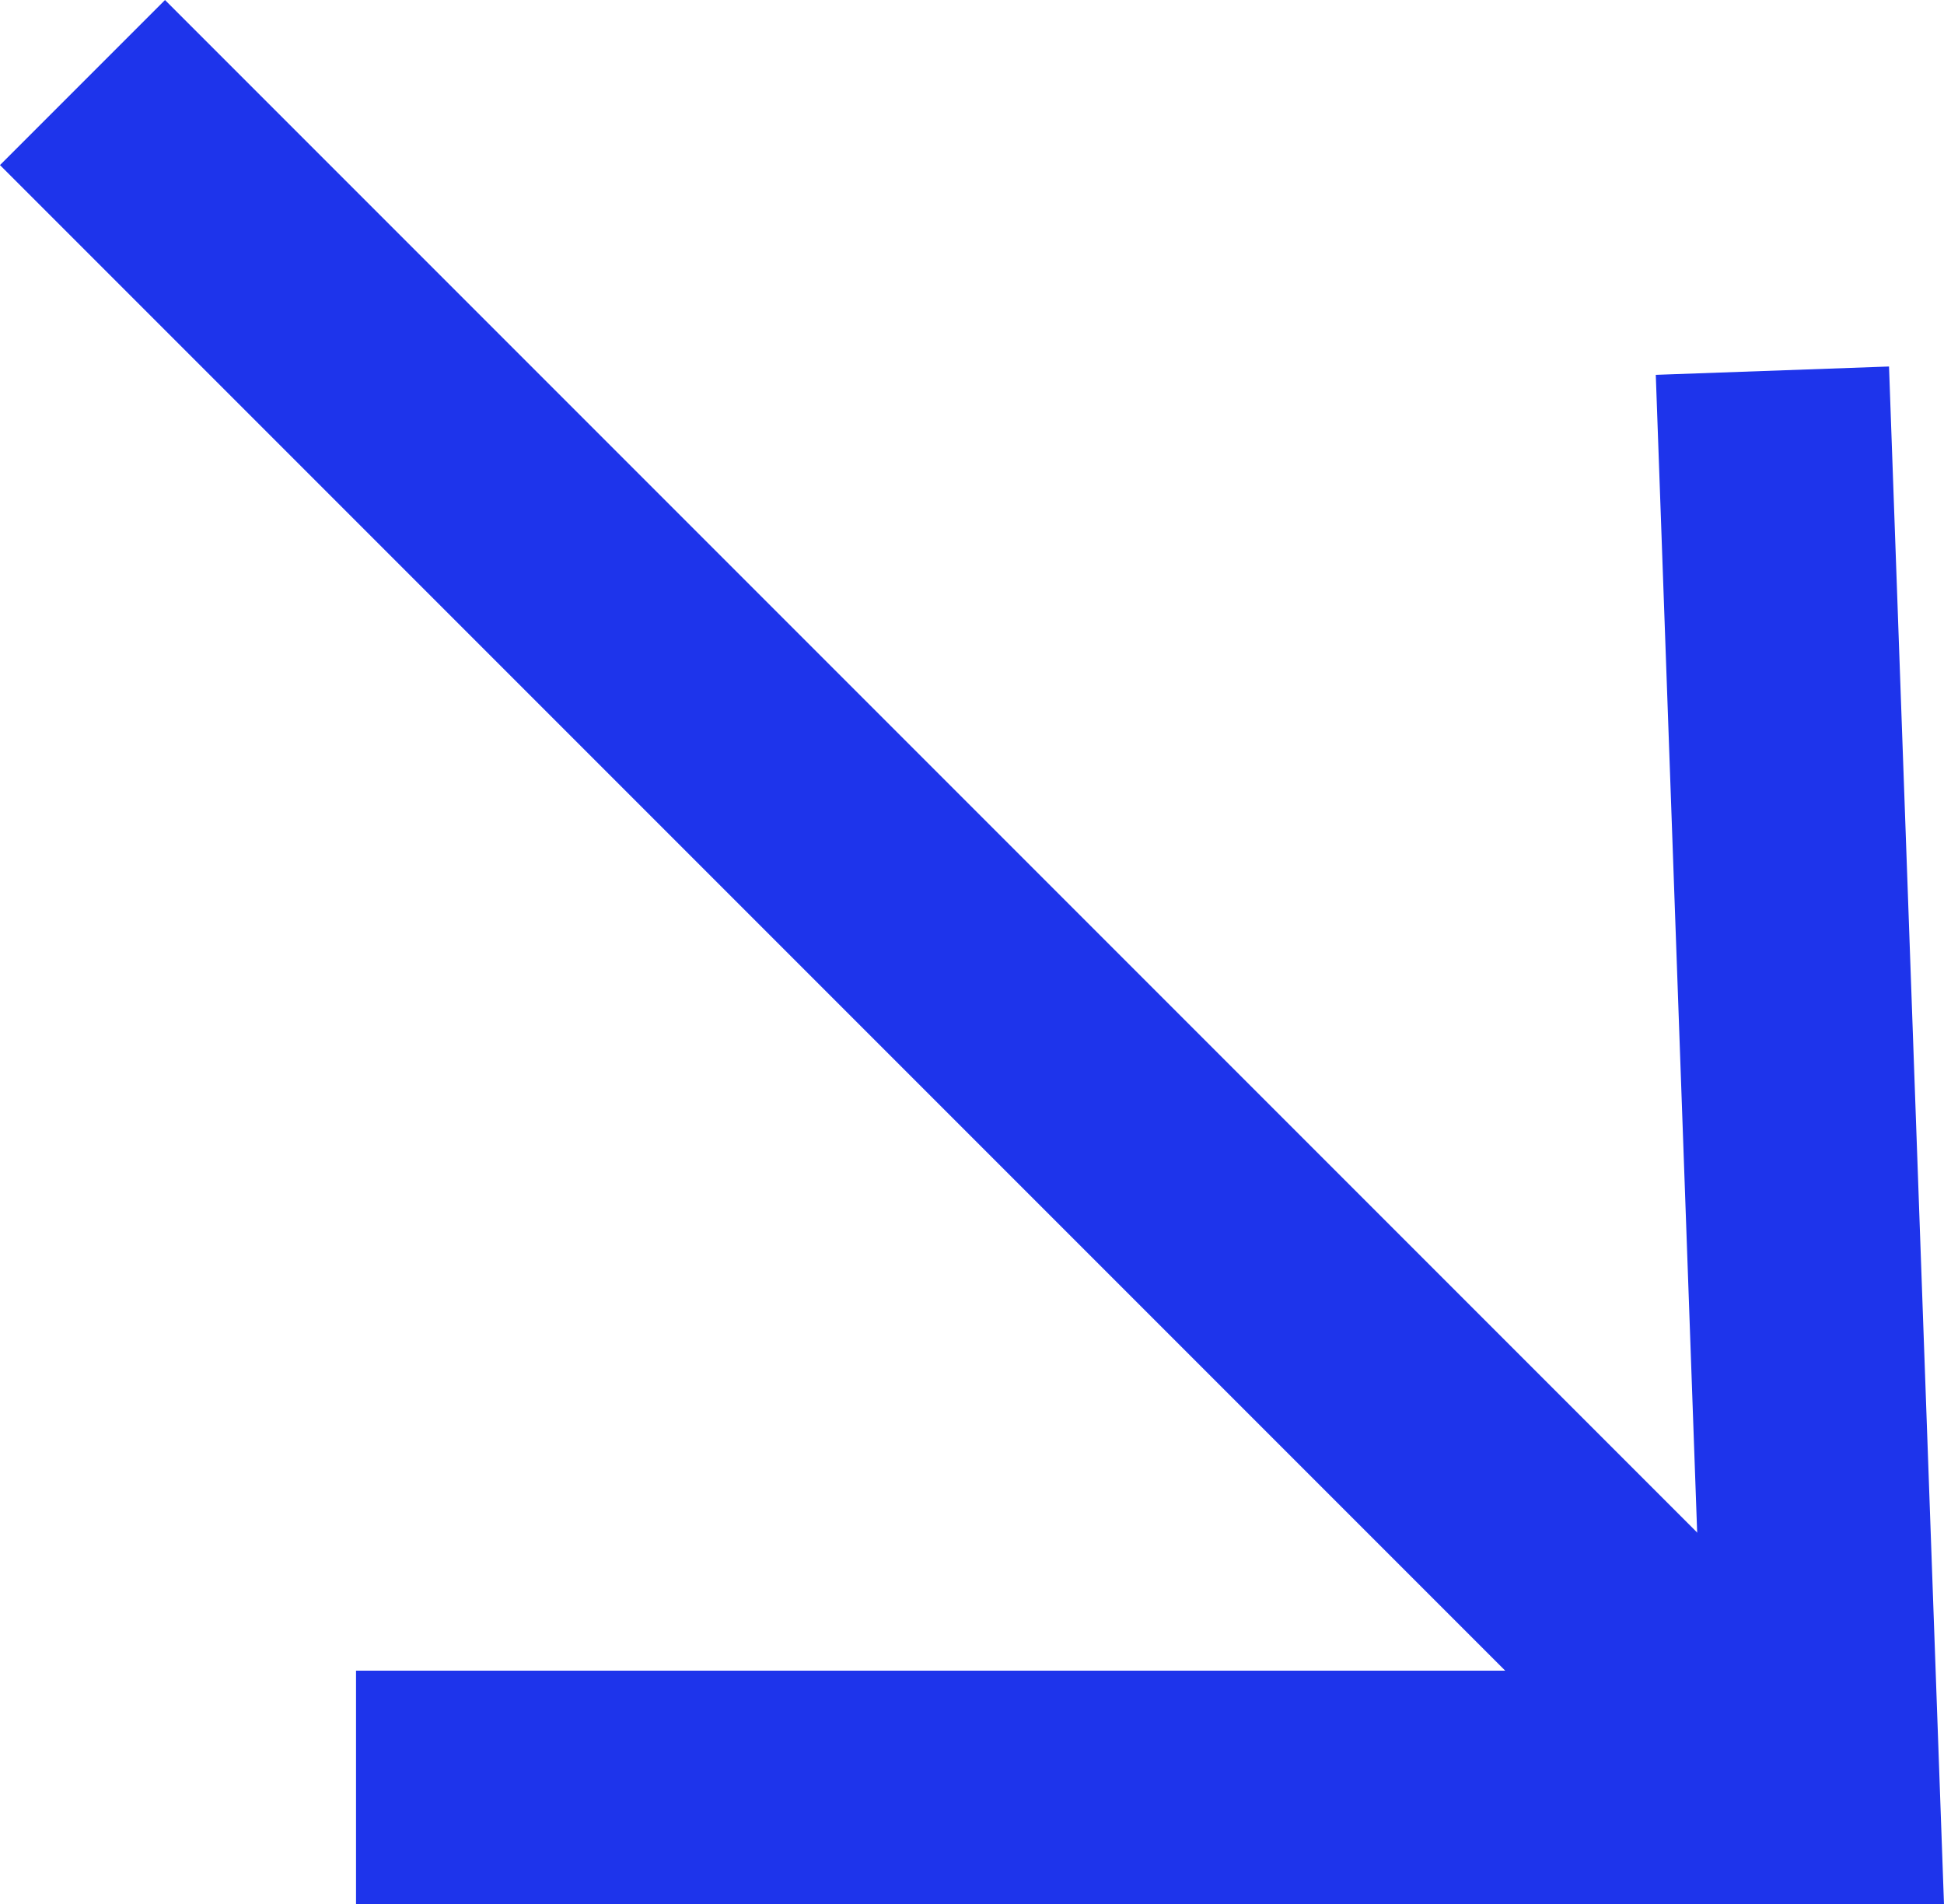
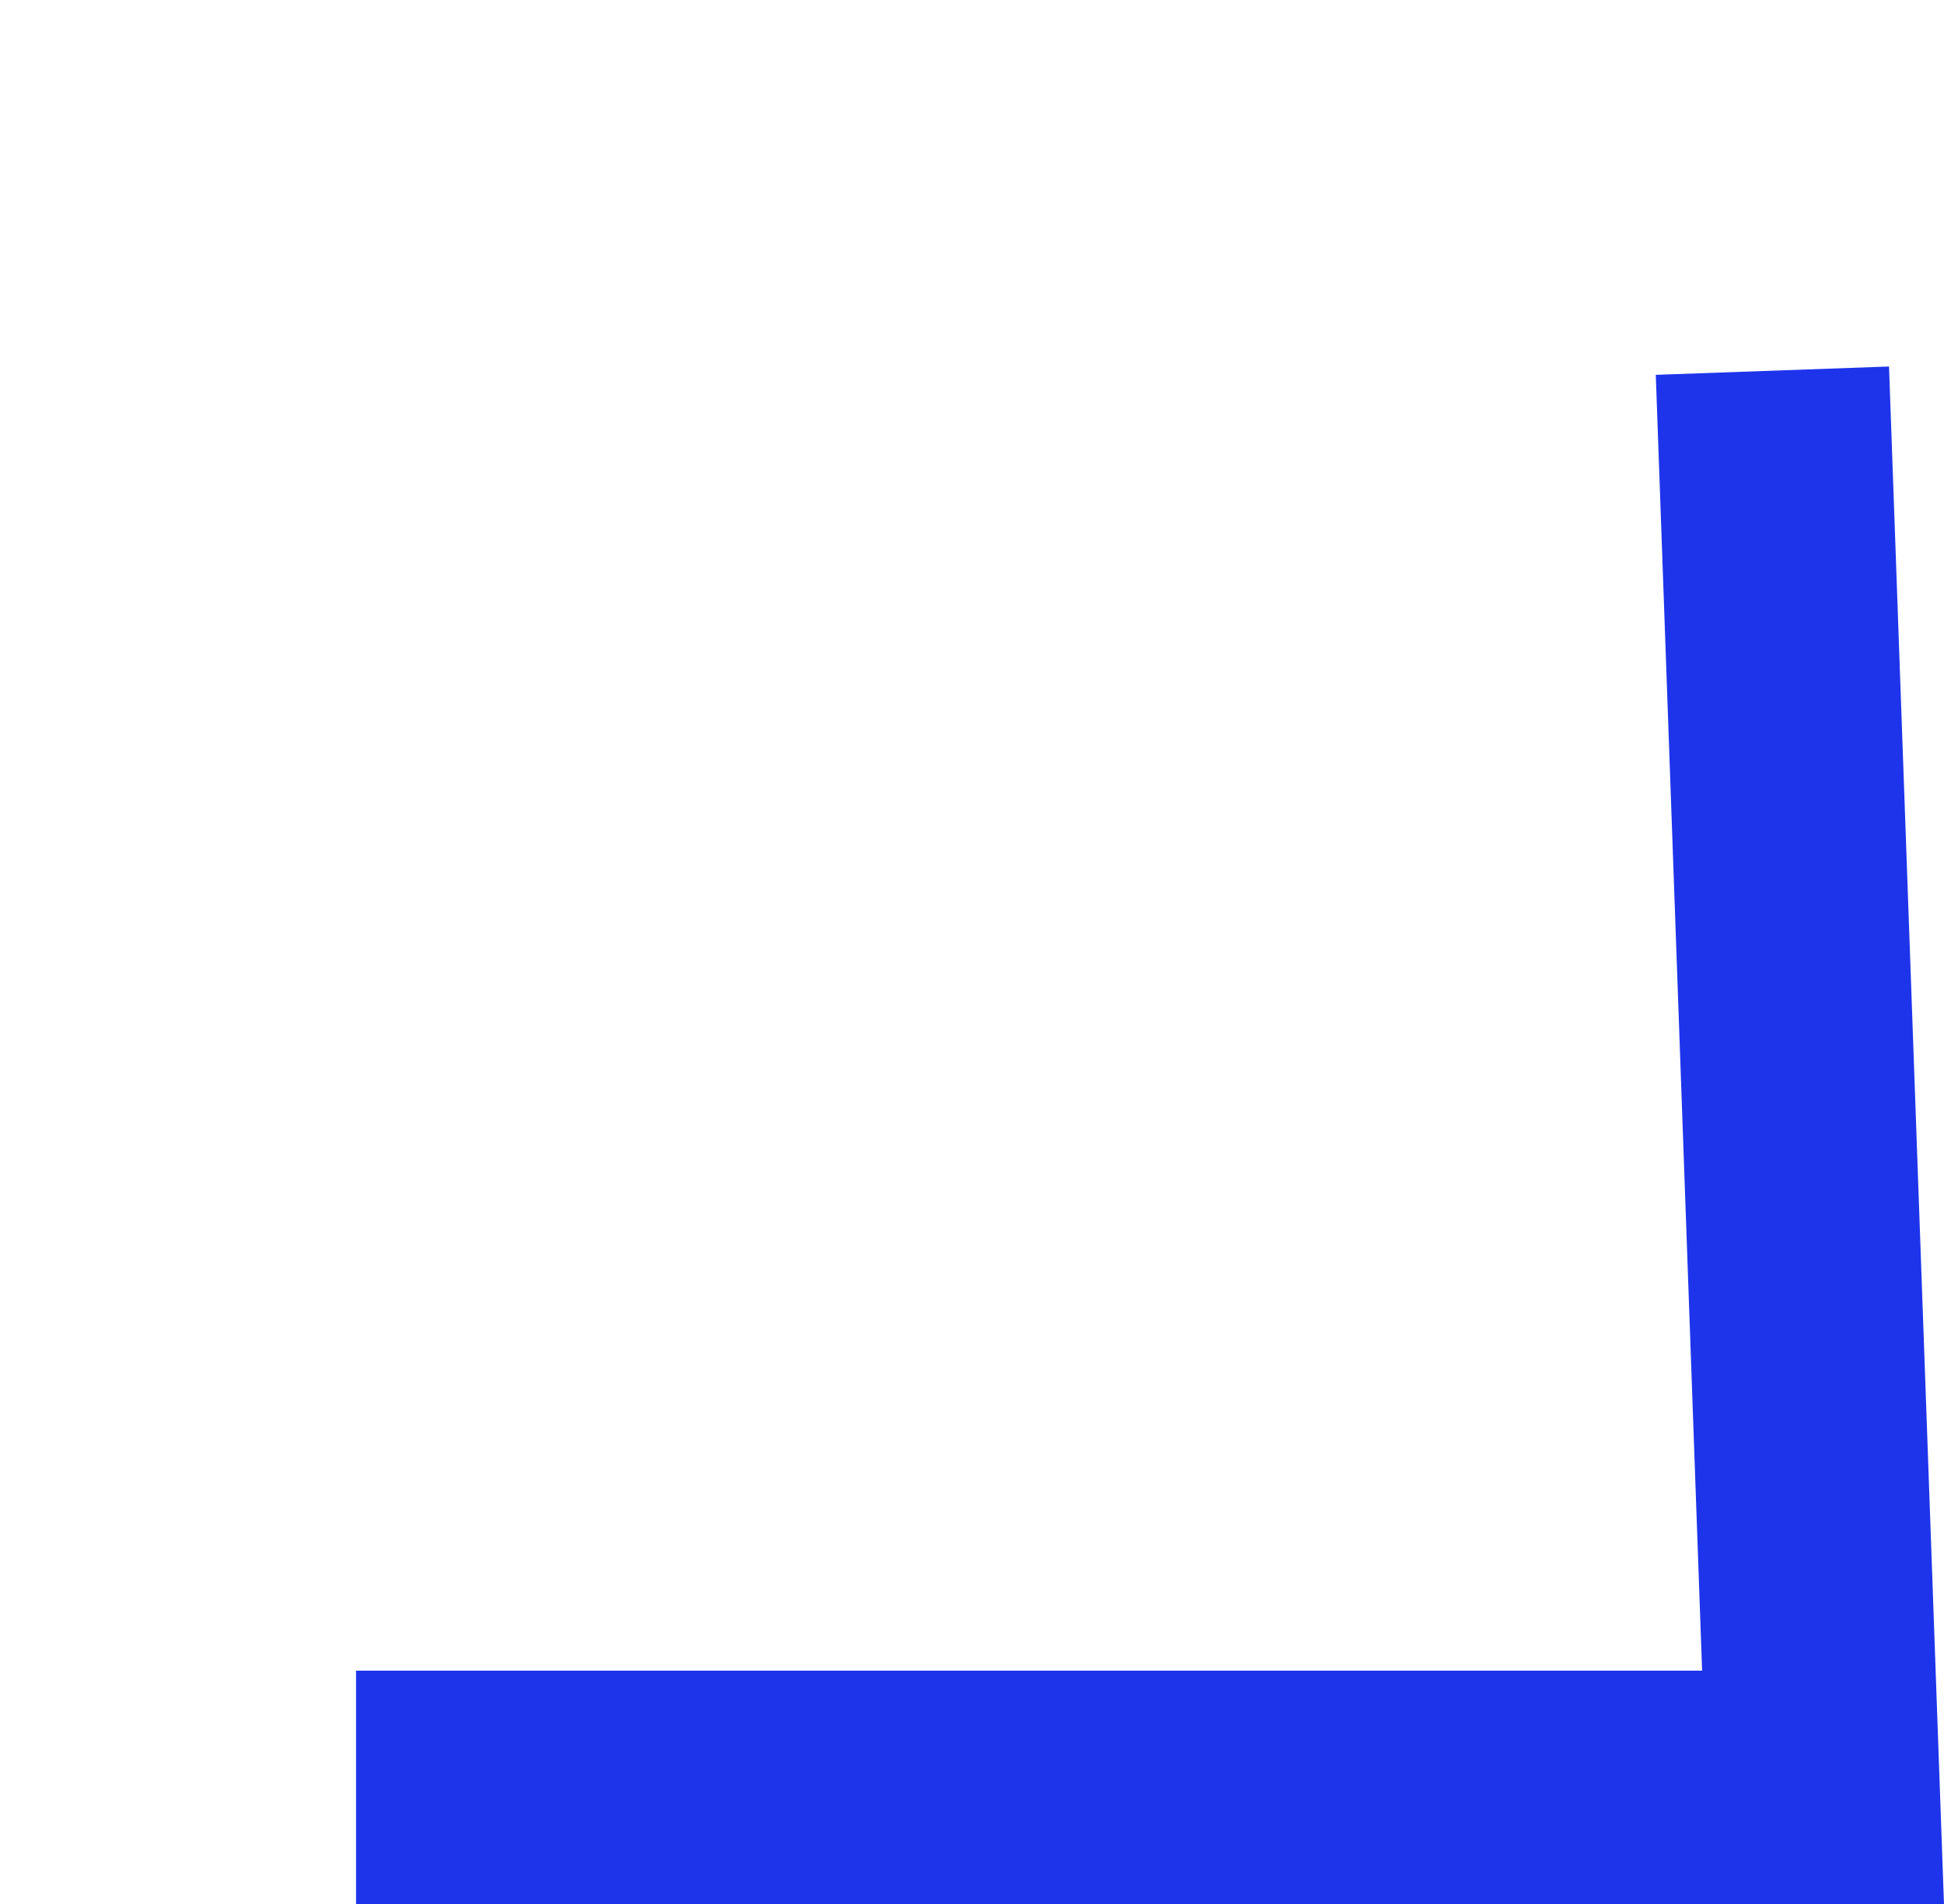
<svg xmlns="http://www.w3.org/2000/svg" width="33.318" height="32.626" viewBox="0 0 33.318 32.626">
  <g id="Group_33004" data-name="Group 33004" transform="translate(-646.885 -697.7)">
    <g id="Group_117" data-name="Group 117" transform="translate(-284.911 669.952) rotate(-45)">
-       <line id="Line_20" data-name="Line 20" y2="41.749" transform="translate(639.258 680.5)" fill="none" stroke="#1e34eb" stroke-width="4" />
      <path id="Path_183" data-name="Path 183" d="M0,24.275H25.143L24.275,0" transform="translate(639.082 687.306) rotate(45)" fill="none" stroke="#1e34eb" stroke-width="4" />
    </g>
  </g>
</svg>